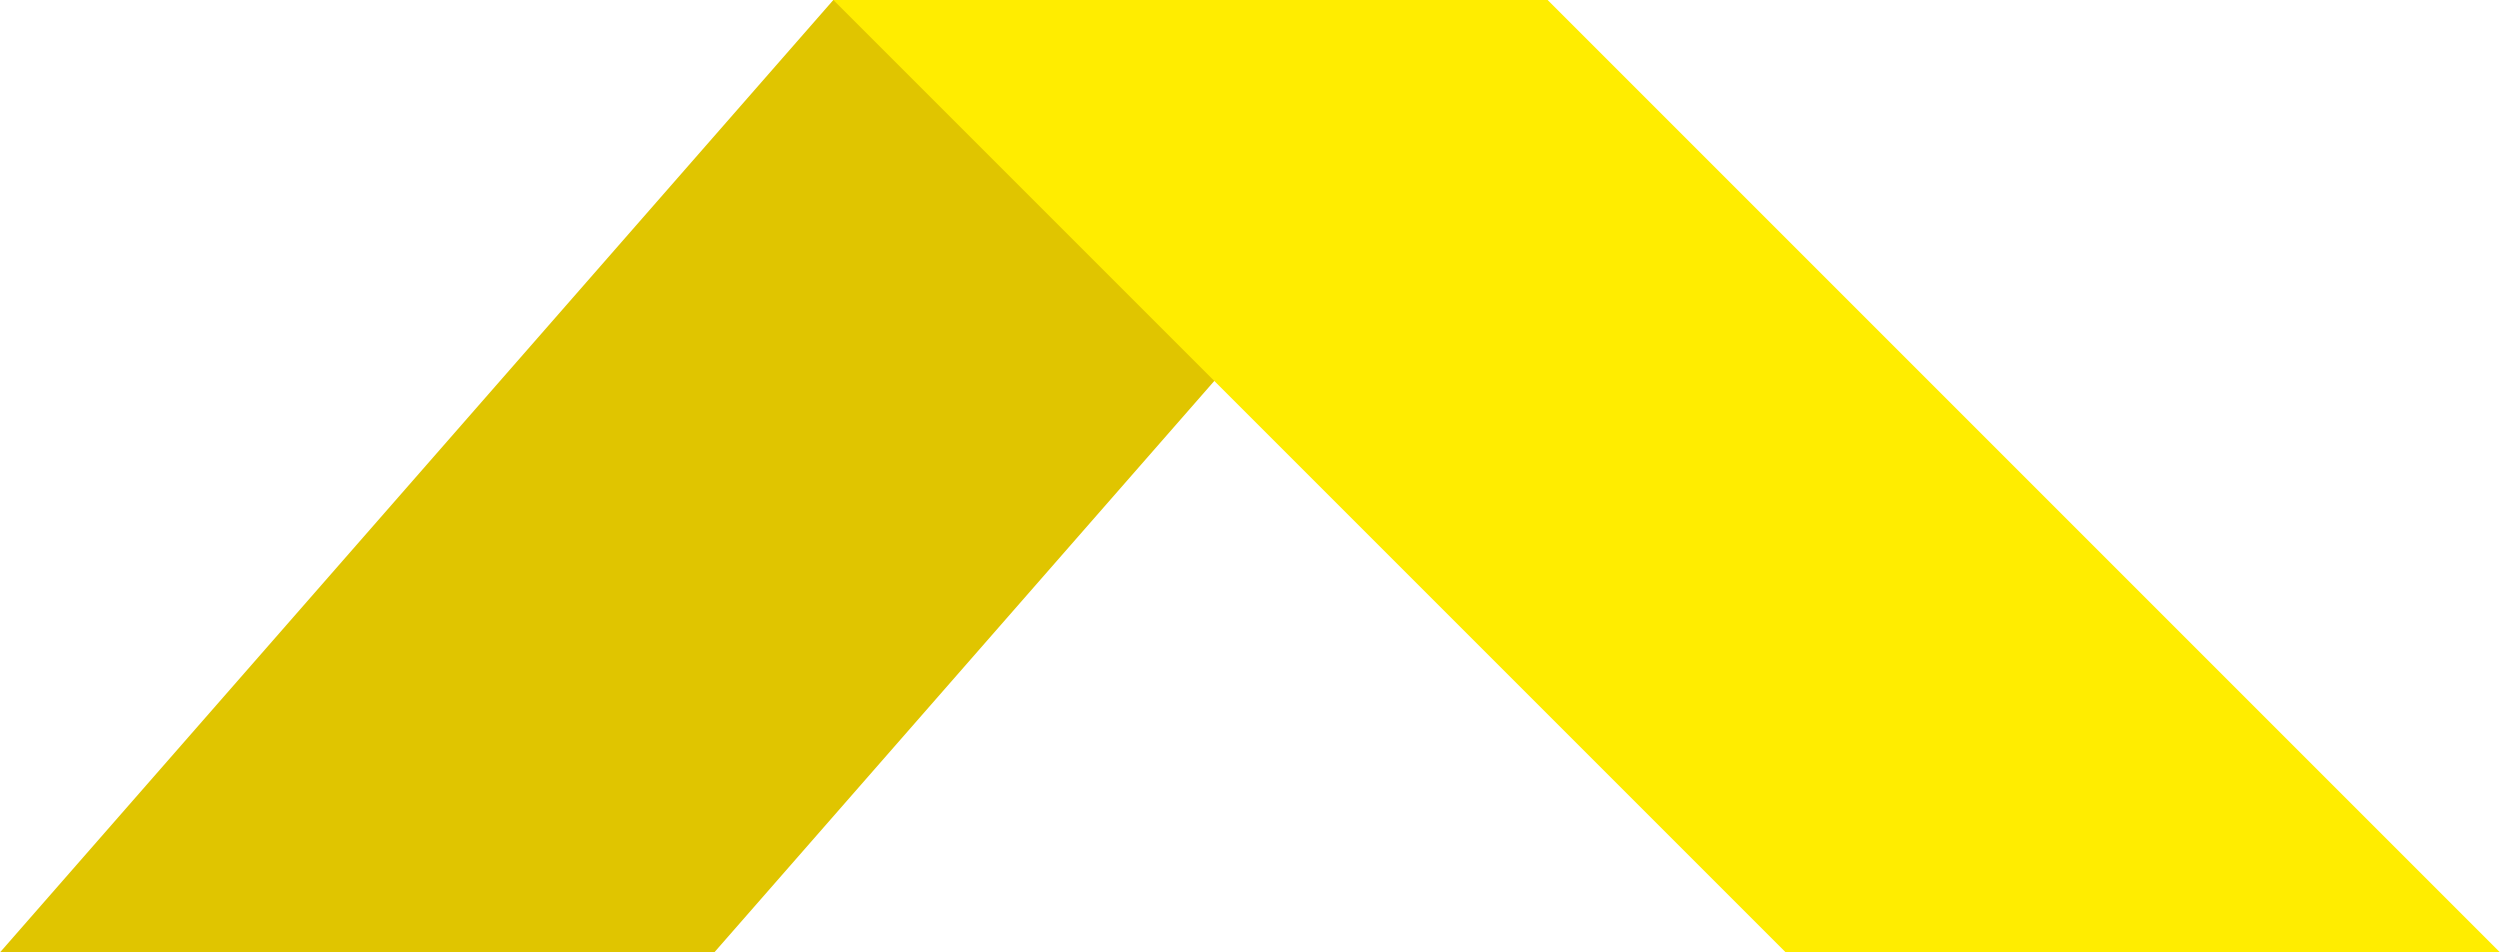
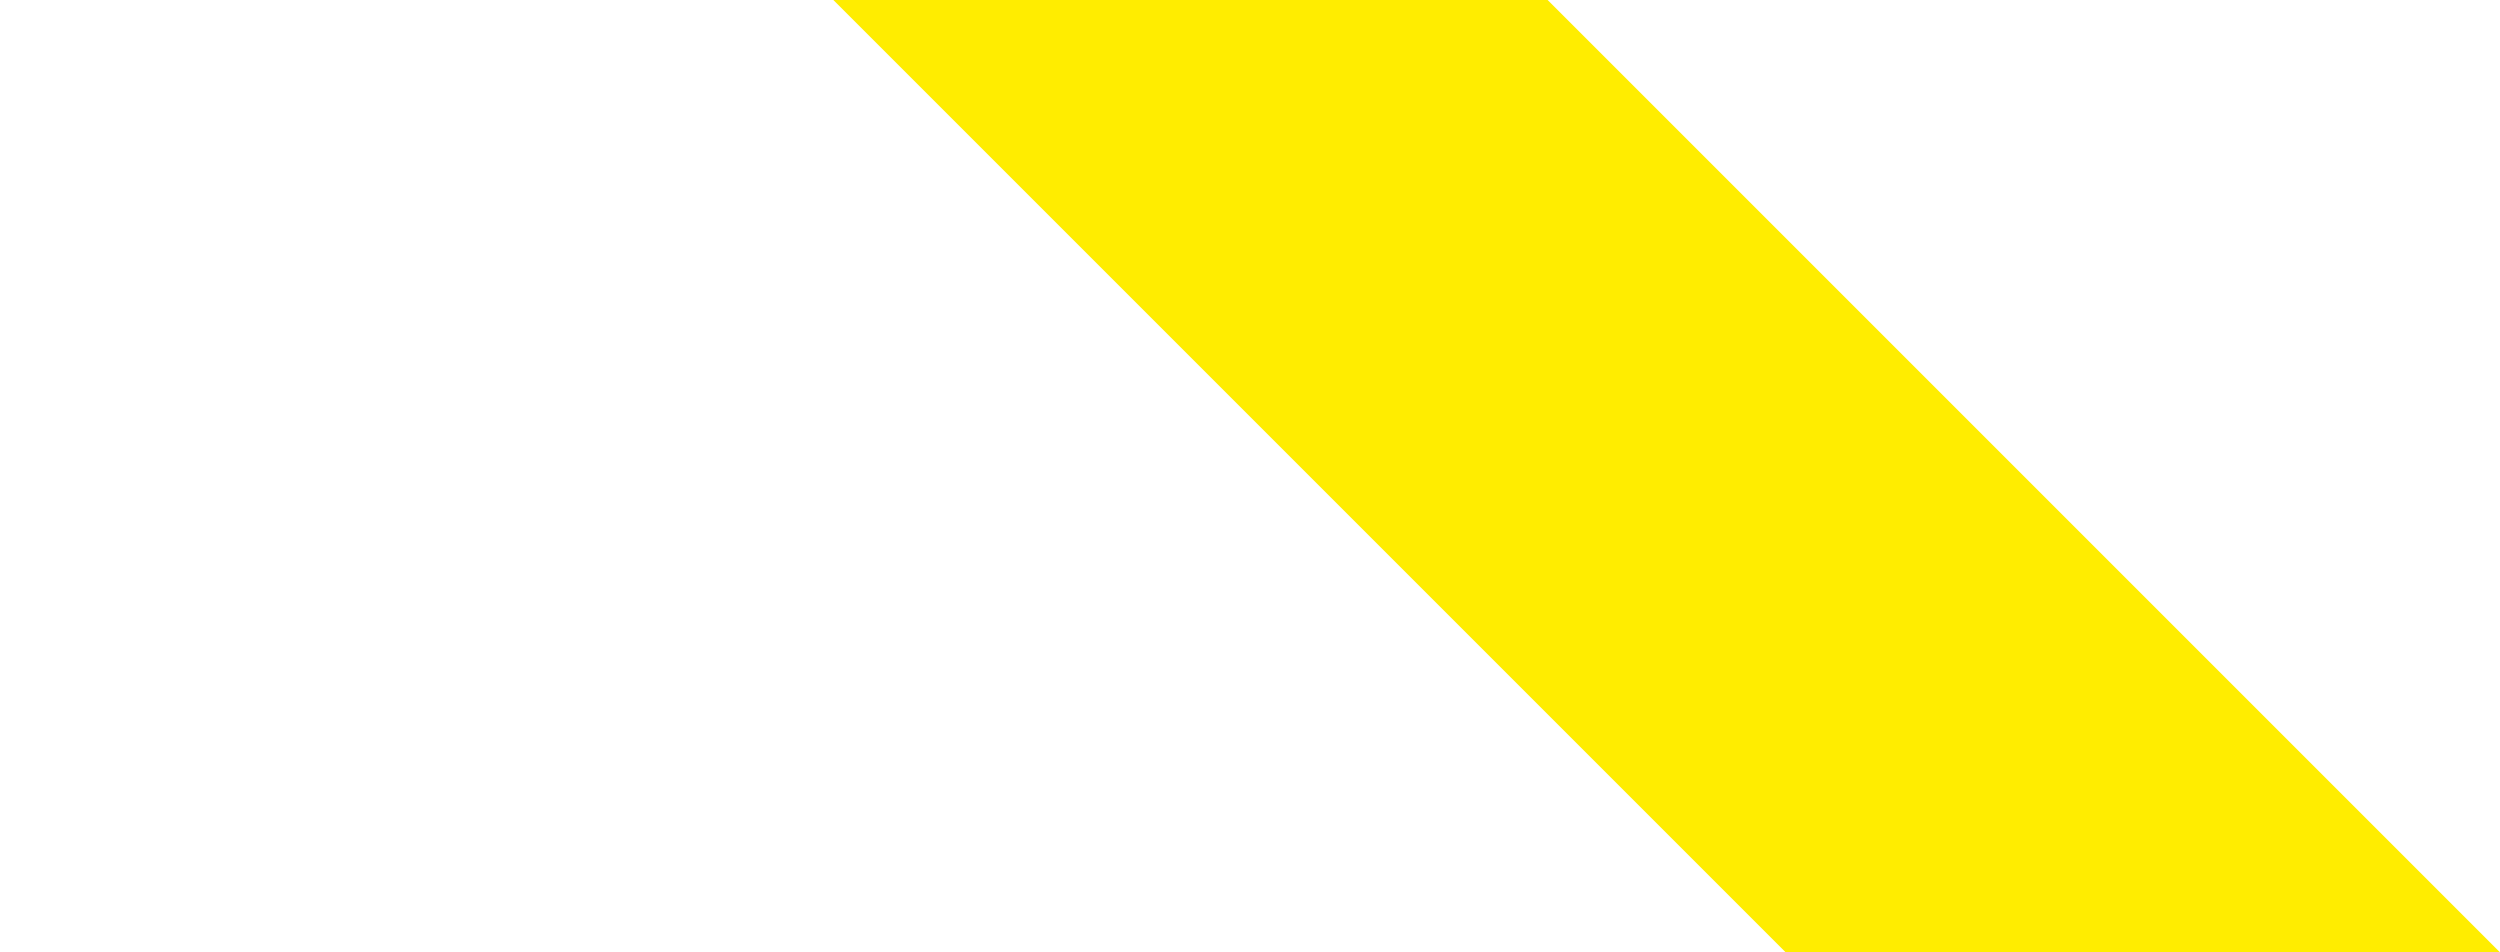
<svg xmlns="http://www.w3.org/2000/svg" id="Livello_1" data-name="Livello 1" viewBox="0 0 21 8">
  <defs>
    <style>.cls-1{fill:#e0c500;}.cls-2{fill:#ffed00;}</style>
  </defs>
-   <path class="cls-1" d="M7,0h6L6,8H0Z" />
  <path class="cls-2" d="M13,0H7l8,8h6Z" />
</svg>